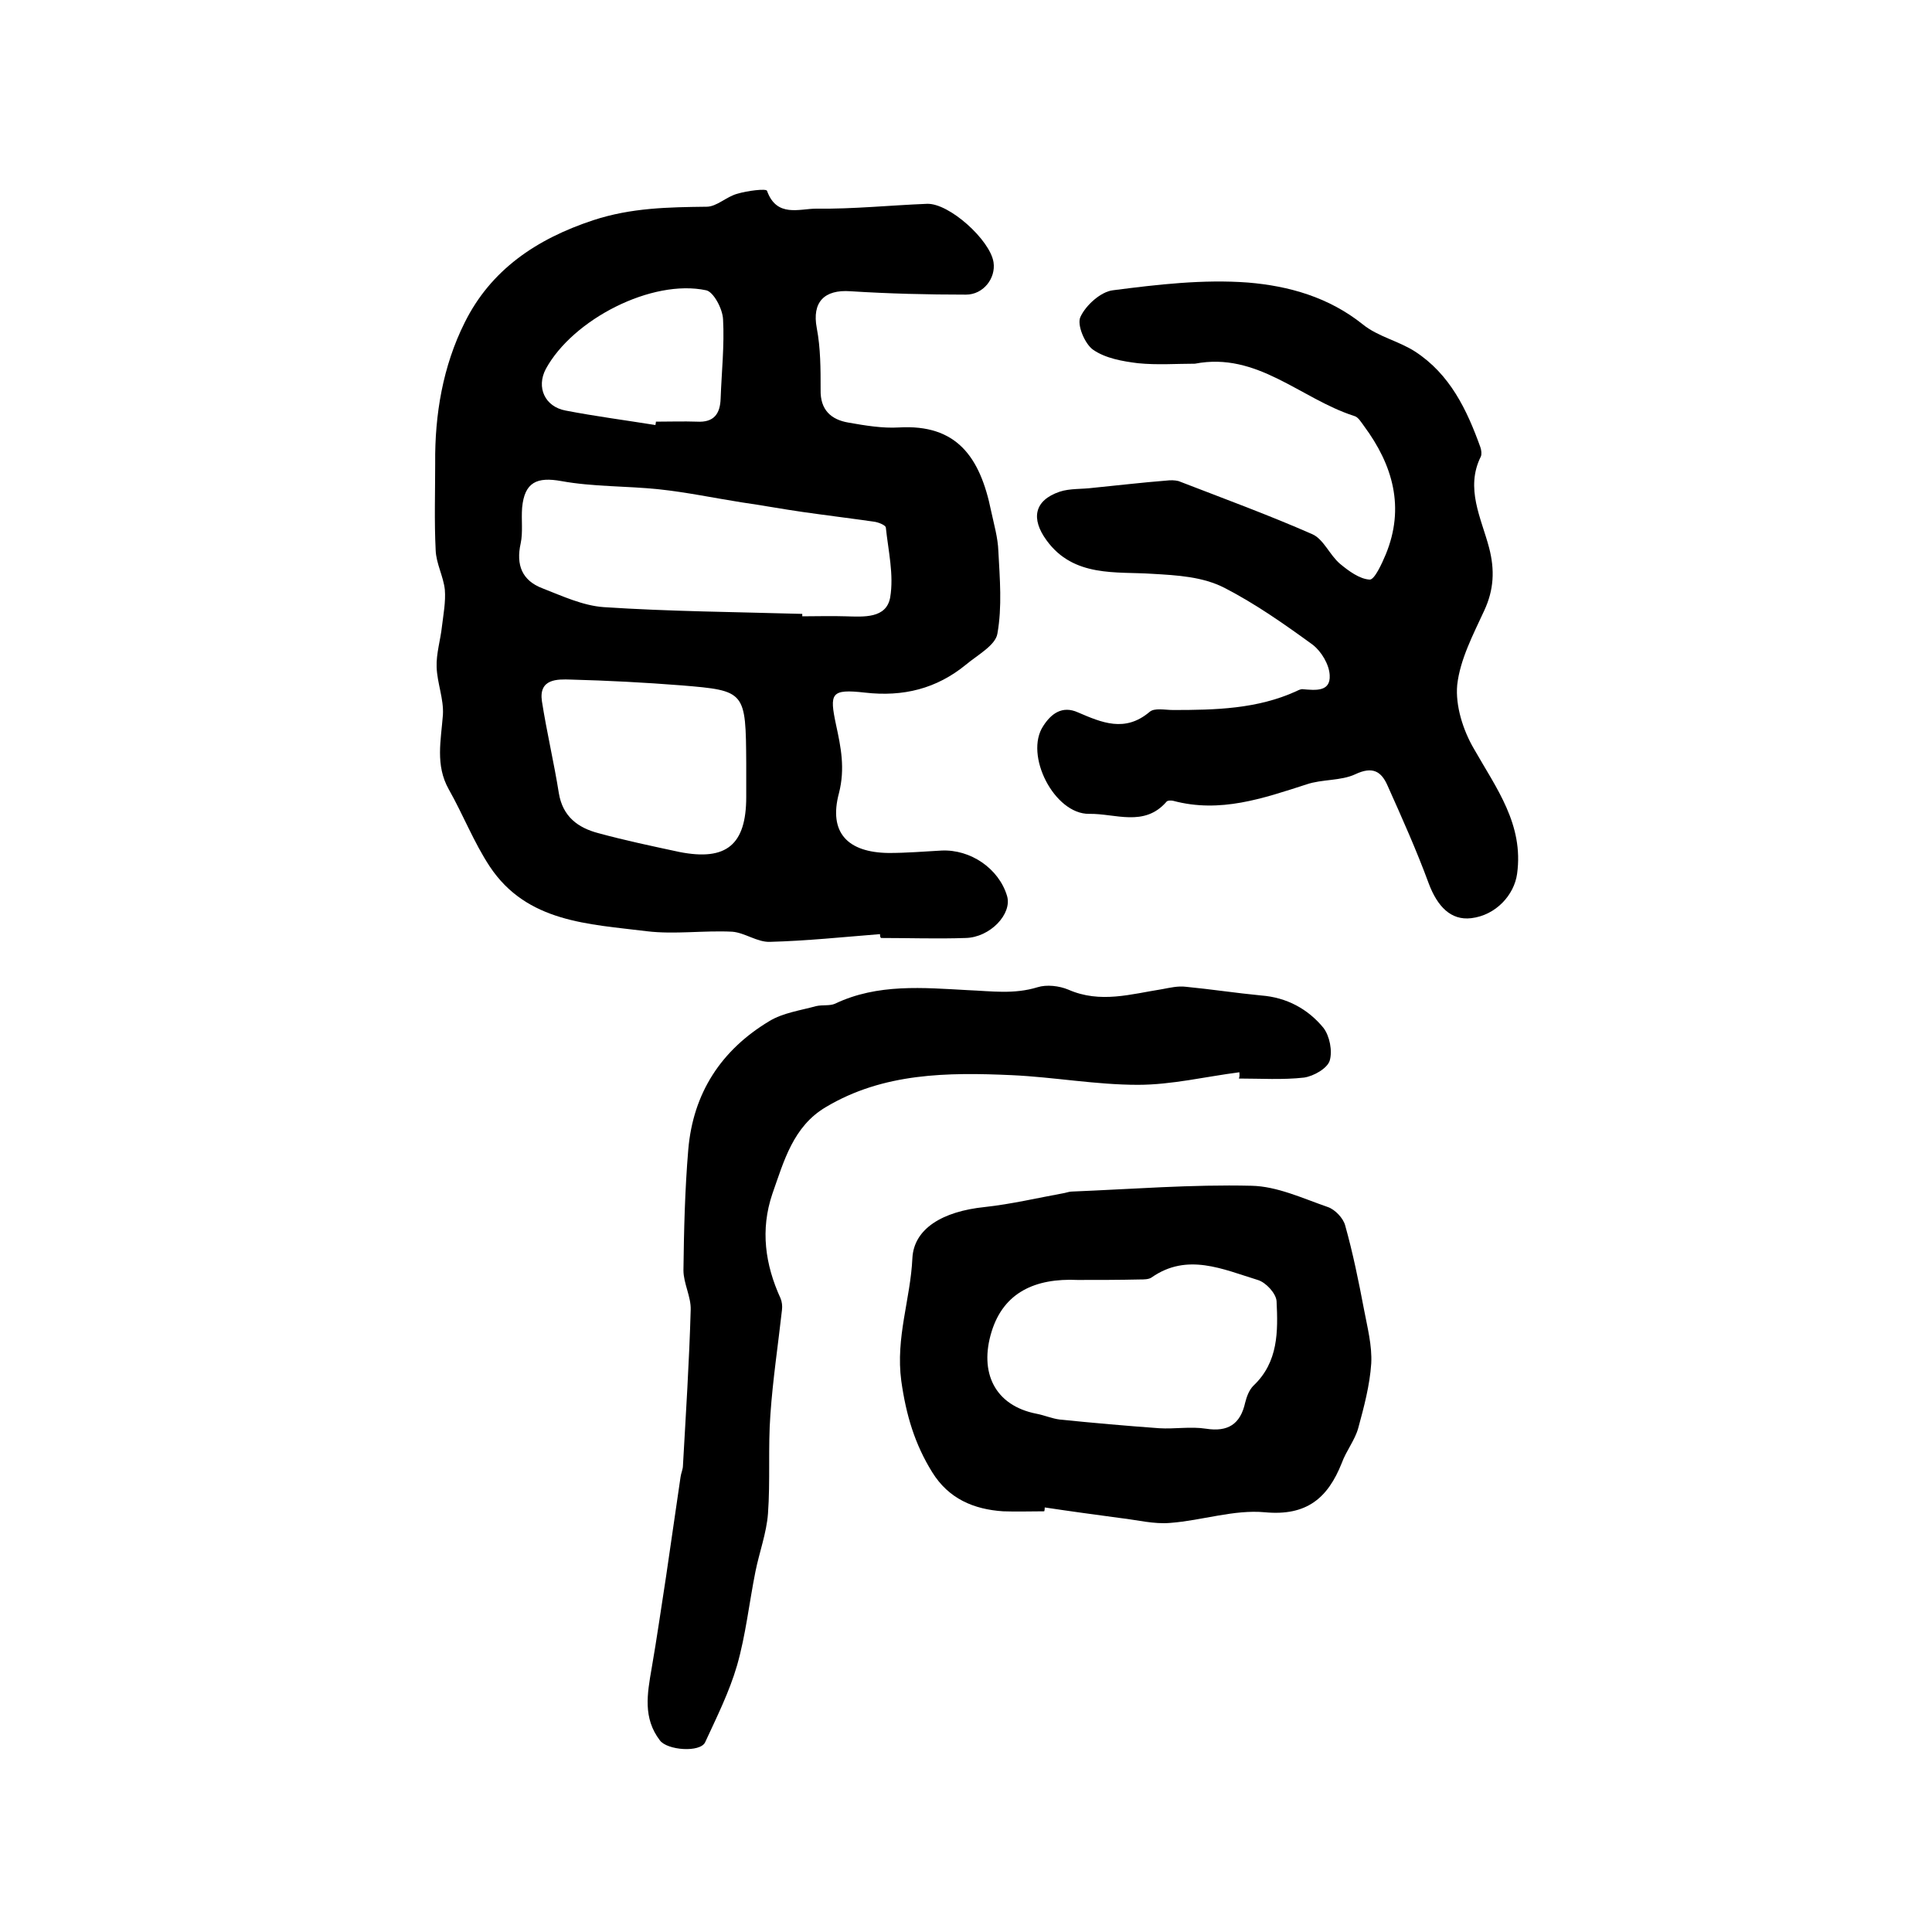
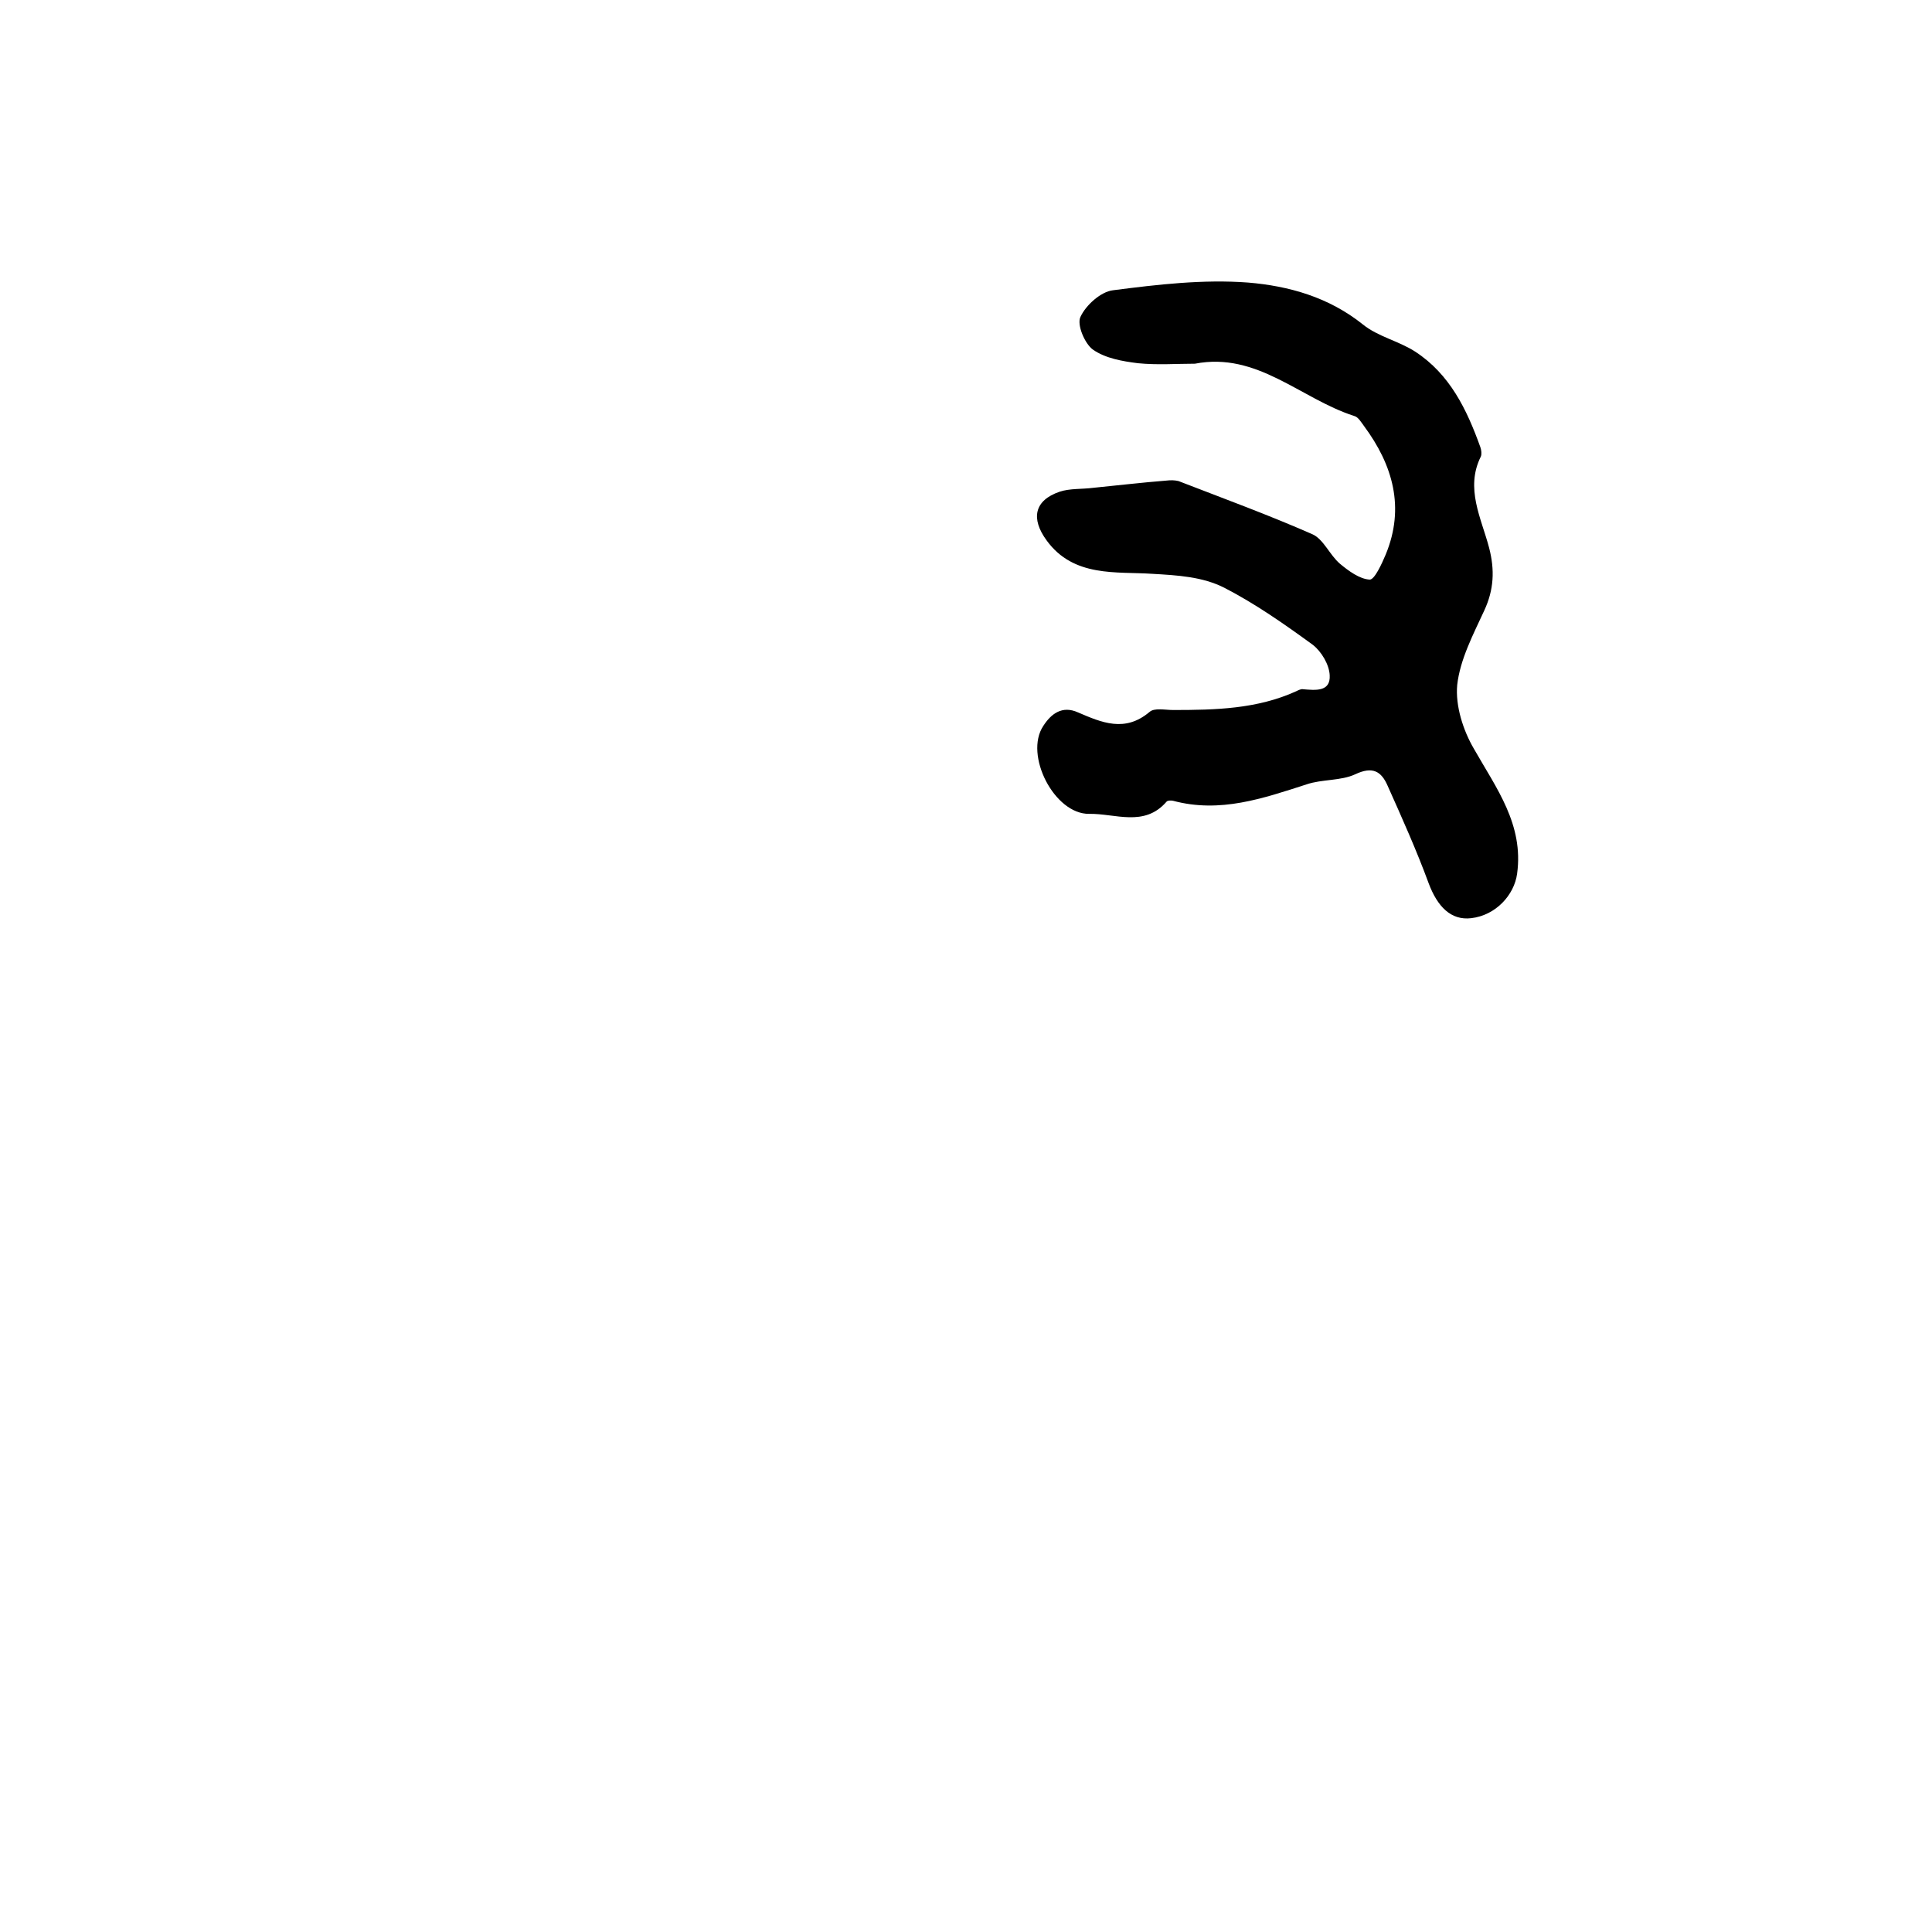
<svg xmlns="http://www.w3.org/2000/svg" version="1.1" id="图层_1" x="0px" y="0px" viewBox="0 0 400 400" style="enable-background:new 0 0 400 400;" xml:space="preserve">
  <style type="text/css">
	.st0{fill:#FFFFFF;}
</style>
  <g>
-     <path d="M182.2,193.4c-7.6,0.6-15.2,1.4-22.8,1.6c-2.6,0.1-5.2-1.9-7.8-2.1c-5.9-0.3-11.9,0.6-17.7-0.1c-12-1.5-24.8-1.8-32.5-13.4   c-3.3-5-5.5-10.7-8.5-16c-2.8-5-1.6-10.1-1.2-15.4c0.2-3.3-1.2-6.6-1.3-9.9c-0.1-2.8,0.8-5.6,1.1-8.4c0.3-2.5,0.8-5.1,0.6-7.6   c-0.3-2.8-1.8-5.4-1.9-8.2c-0.3-6-0.1-12-0.1-18c-0.1-10.1,1.6-20.1,6.1-29.1c5.4-10.9,14.8-17.3,26.6-21.2   c7.9-2.6,15.6-2.7,23.5-2.8c2.1,0,4.1-2.1,6.4-2.7c2-0.6,5.9-1.1,6.1-0.6c2,5.6,6.7,3.7,10.2,3.7c7.6,0.1,15.3-0.7,22.9-1   c4.6-0.2,13.1,7.5,13.8,12.1c0.5,3.3-2.1,6.7-5.7,6.7c-8,0-16-0.2-23.9-0.7c-5.5-0.4-8,2.3-7,7.6c0.8,4.2,0.8,8.5,0.8,12.8   c-0.1,4.2,2.2,6.2,5.8,6.8c3.4,0.6,7,1.2,10.4,1c11.9-0.7,16.8,6,19.1,17.3c0.6,2.8,1.4,5.5,1.5,8.3c0.3,5.7,0.8,11.5-0.2,17.1   c-0.4,2.4-4.1,4.4-6.5,6.4c-6.1,5-13,6.7-20.9,5.8c-7.1-0.8-7.4,0.1-6,6.7c1,4.6,1.9,9,0.6,14.1c-2.2,8.2,1.8,12.3,10.3,12.4   c3.6,0,7.3-0.3,10.9-0.5c6-0.3,11.9,3.7,13.6,9.4c1.1,3.7-3.5,8.6-8.6,8.7c-5.8,0.2-11.7,0-17.5,0   C182.2,194,182.2,193.7,182.2,193.4z M166.1,127.1c0,0.2,0,0.3,0,0.5c3,0,6-0.1,9,0c3.7,0.1,8.4,0.5,9.2-3.9   c0.8-4.7-0.4-9.7-0.9-14.5c-0.1-0.5-1.6-1.1-2.5-1.2c-4.9-0.7-9.8-1.3-14.7-2c-4.2-0.6-8.5-1.4-12.7-2c-5.7-0.9-11.4-2.1-17.1-2.7   c-6.7-0.7-13.6-0.5-20.2-1.7c-5-0.9-7.6,0.2-8.1,5.5c-0.2,2.5,0.2,5.1-0.3,7.4c-1,4.5,0.3,7.7,4.5,9.3c4.1,1.6,8.4,3.6,12.7,3.9   C138.6,126.6,152.3,126.7,166.1,127.1z M154.5,158.1c-0.1-15-0.1-15.1-13.4-16.2c-7.6-0.6-15.3-1-22.9-1.2c-2.8-0.1-6.7-0.2-6,4.5   c1,6.4,2.5,12.7,3.5,19c0.8,4.9,4,7.2,8.2,8.3c5.5,1.5,11.2,2.7,16.8,3.9c9.7,1.9,13.8-1.5,13.8-11.4   C154.5,162.7,154.5,160.4,154.5,158.1z M135.7,88c0-0.2,0.1-0.4,0.1-0.7c2.8,0,5.7-0.1,8.5,0c3.5,0.2,4.8-1.6,4.9-4.8   c0.2-5.5,0.8-11,0.5-16.4c-0.1-2.2-2-5.7-3.5-6c-11.2-2.4-27.6,6-33.2,16.3c-2,3.8-0.2,7.8,4.1,8.6C123.3,86.2,129.5,87,135.7,88z" />
    <path d="M247.4,75.3c-3.8,0-7.8,0.3-11.8-0.1c-3.2-0.4-6.7-1-9.3-2.8c-1.7-1.2-3.4-5.2-2.6-6.8c1.1-2.4,4.2-5.2,6.7-5.5   c9.3-1.2,18.7-2.3,28-1.6c8.4,0.7,16.7,3,23.8,8.7c3.1,2.5,7.4,3.4,10.8,5.6c7.2,4.7,10.7,12,13.5,19.8c0.2,0.6,0.3,1.4,0.1,1.9   c-3.3,6.6,0.1,12.8,1.7,18.9c1.2,4.6,1,8.7-1,13c-2.3,5-5,10.1-5.6,15.4c-0.4,4.3,1.2,9.4,3.5,13.3c4.6,8.1,10.3,15.6,8.9,25.8   c-0.6,4.4-4.4,8.6-9.5,9.2c-4.2,0.5-7-2.4-8.8-7.2c-2.5-6.8-5.5-13.5-8.5-20.2c-1.3-3-3.1-4.1-6.7-2.4c-3,1.4-6.9,1-10.1,2.1   c-9,2.9-17.9,6-27.6,3.4c-0.4-0.1-1.2-0.1-1.4,0.2c-4.6,5.3-10.6,2.4-16,2.5c-7.2,0.1-13.5-12.2-9.5-18.2c1.6-2.5,3.9-4.3,7.2-2.8   c4.9,2.1,9.7,4.2,14.8-0.1c1-0.9,3.2-0.4,4.9-0.4c8.7,0,17.4-0.2,25.5-3.9c0.4-0.2,1-0.5,1.4-0.4c2.5,0.2,5.7,0.6,5.5-2.9   c-0.1-2.2-1.7-4.9-3.5-6.3c-5.9-4.3-11.9-8.5-18.3-11.8c-4.5-2.3-9.7-2.6-15-2.9c-7.3-0.5-16.2,0.8-21.8-6.9   c-3.3-4.5-2.6-8.3,2.7-10.1c2.1-0.7,4.6-0.5,6.9-0.8c5.1-0.5,10.1-1.1,15.2-1.5c0.8-0.1,1.7-0.1,2.5,0.1c9.3,3.6,18.6,7,27.7,11   c2.3,1,3.6,4.3,5.7,6.1c1.8,1.5,4.1,3.2,6.2,3.3c1,0,2.5-3.3,3.3-5.2c4-9.7,1.5-18.5-4.5-26.6c-0.6-0.8-1.2-1.9-2.1-2.1   C269.2,82.5,260.3,72.8,247.4,75.3z" />
-     <path d="M256.6,222c-7,0.9-14,2.6-21,2.6c-8.7,0-17.4-1.6-26.1-2c-13.3-0.6-26.6-0.5-38.5,6.6c-6.8,4-8.7,11.2-11.1,18   c-2.5,7.4-1.5,14.6,1.7,21.6c0.3,0.7,0.4,1.6,0.3,2.4c-0.8,7.2-1.9,14.4-2.4,21.7c-0.5,6.8,0,13.7-0.5,20.5c-0.3,4-1.8,8-2.6,12   c-1.3,6.5-2,13.1-3.8,19.4c-1.6,5.5-4.2,10.7-6.6,15.9c-1,2.2-7.9,1.7-9.4-0.4c-3.5-4.6-2.6-9.6-1.7-14.8c1.1-6.3,2-12.7,3-19.1   c1-6.9,2-13.7,3-20.6c0.1-0.8,0.5-1.6,0.5-2.4c0.6-10.7,1.3-21.5,1.6-32.2c0.1-2.7-1.5-5.5-1.5-8.2c0.1-8.3,0.3-16.7,1-25   c1-11.7,6.8-20.6,16.8-26.6c2.8-1.7,6.4-2.2,9.7-3.1c1.3-0.3,2.8,0,3.9-0.5c8.8-4.2,18.3-3.3,27.5-2.8c4.9,0.2,9.5,0.9,14.4-0.6   c1.9-0.6,4.5-0.3,6.4,0.5c6.6,2.9,13,0.9,19.4-0.1c1.6-0.3,3.3-0.7,4.9-0.5c5.2,0.5,10.4,1.3,15.6,1.8c5.3,0.4,9.7,2.8,12.9,6.7   c1.3,1.7,1.9,4.8,1.3,6.8c-0.5,1.6-3.3,3.2-5.3,3.5c-4.4,0.5-9,0.2-13.5,0.2C256.7,222.8,256.6,222.4,256.6,222z" />
-     <path d="M216.2,312.9c-2.8,0-5.7,0.1-8.5,0c-6.1-0.4-11.3-2.6-14.7-8.1c-3.6-5.8-5.4-11.8-6.4-18.9c-1.2-9,1.9-16.9,2.3-25.4   c0.3-6.1,6.2-9.7,15-10.6c5.5-0.6,11-1.9,16.5-2.9c0.5-0.1,1-0.3,1.5-0.3c12.4-0.5,24.8-1.5,37.2-1.2c5.3,0.1,10.6,2.6,15.8,4.4   c1.5,0.5,3.2,2.3,3.6,3.8c1.6,5.7,2.8,11.6,3.9,17.4c0.7,3.7,1.7,7.5,1.5,11.2c-0.3,4.5-1.5,9-2.7,13.4c-0.7,2.5-2.5,4.7-3.4,7.2   c-2.9,7.3-7.3,11-15.9,10.2c-6.4-0.6-13,1.7-19.6,2.2c-3.4,0.3-6.8-0.6-10.3-1c-5.2-0.7-10.4-1.4-15.7-2.2   C216.3,312.3,216.3,312.6,216.2,312.9z M223.1,265c-8.8-0.4-15.3,2.6-17.8,10.7c-2.6,8.4,0.6,15.3,9.3,17c1.6,0.3,3.2,1,4.8,1.2   c6.9,0.7,13.7,1.3,20.6,1.8c3.2,0.2,6.5-0.4,9.7,0.1c4.5,0.7,7.1-0.9,8.1-5.4c0.3-1.2,0.8-2.6,1.7-3.5c5.2-4.9,5.1-11.3,4.8-17.5   c-0.1-1.6-2.2-3.9-3.9-4.4c-7.2-2.2-14.6-5.7-22-0.5c-0.6,0.4-1.6,0.4-2.4,0.4C231.7,265,227.4,265,223.1,265z" />
  </g>
</svg>